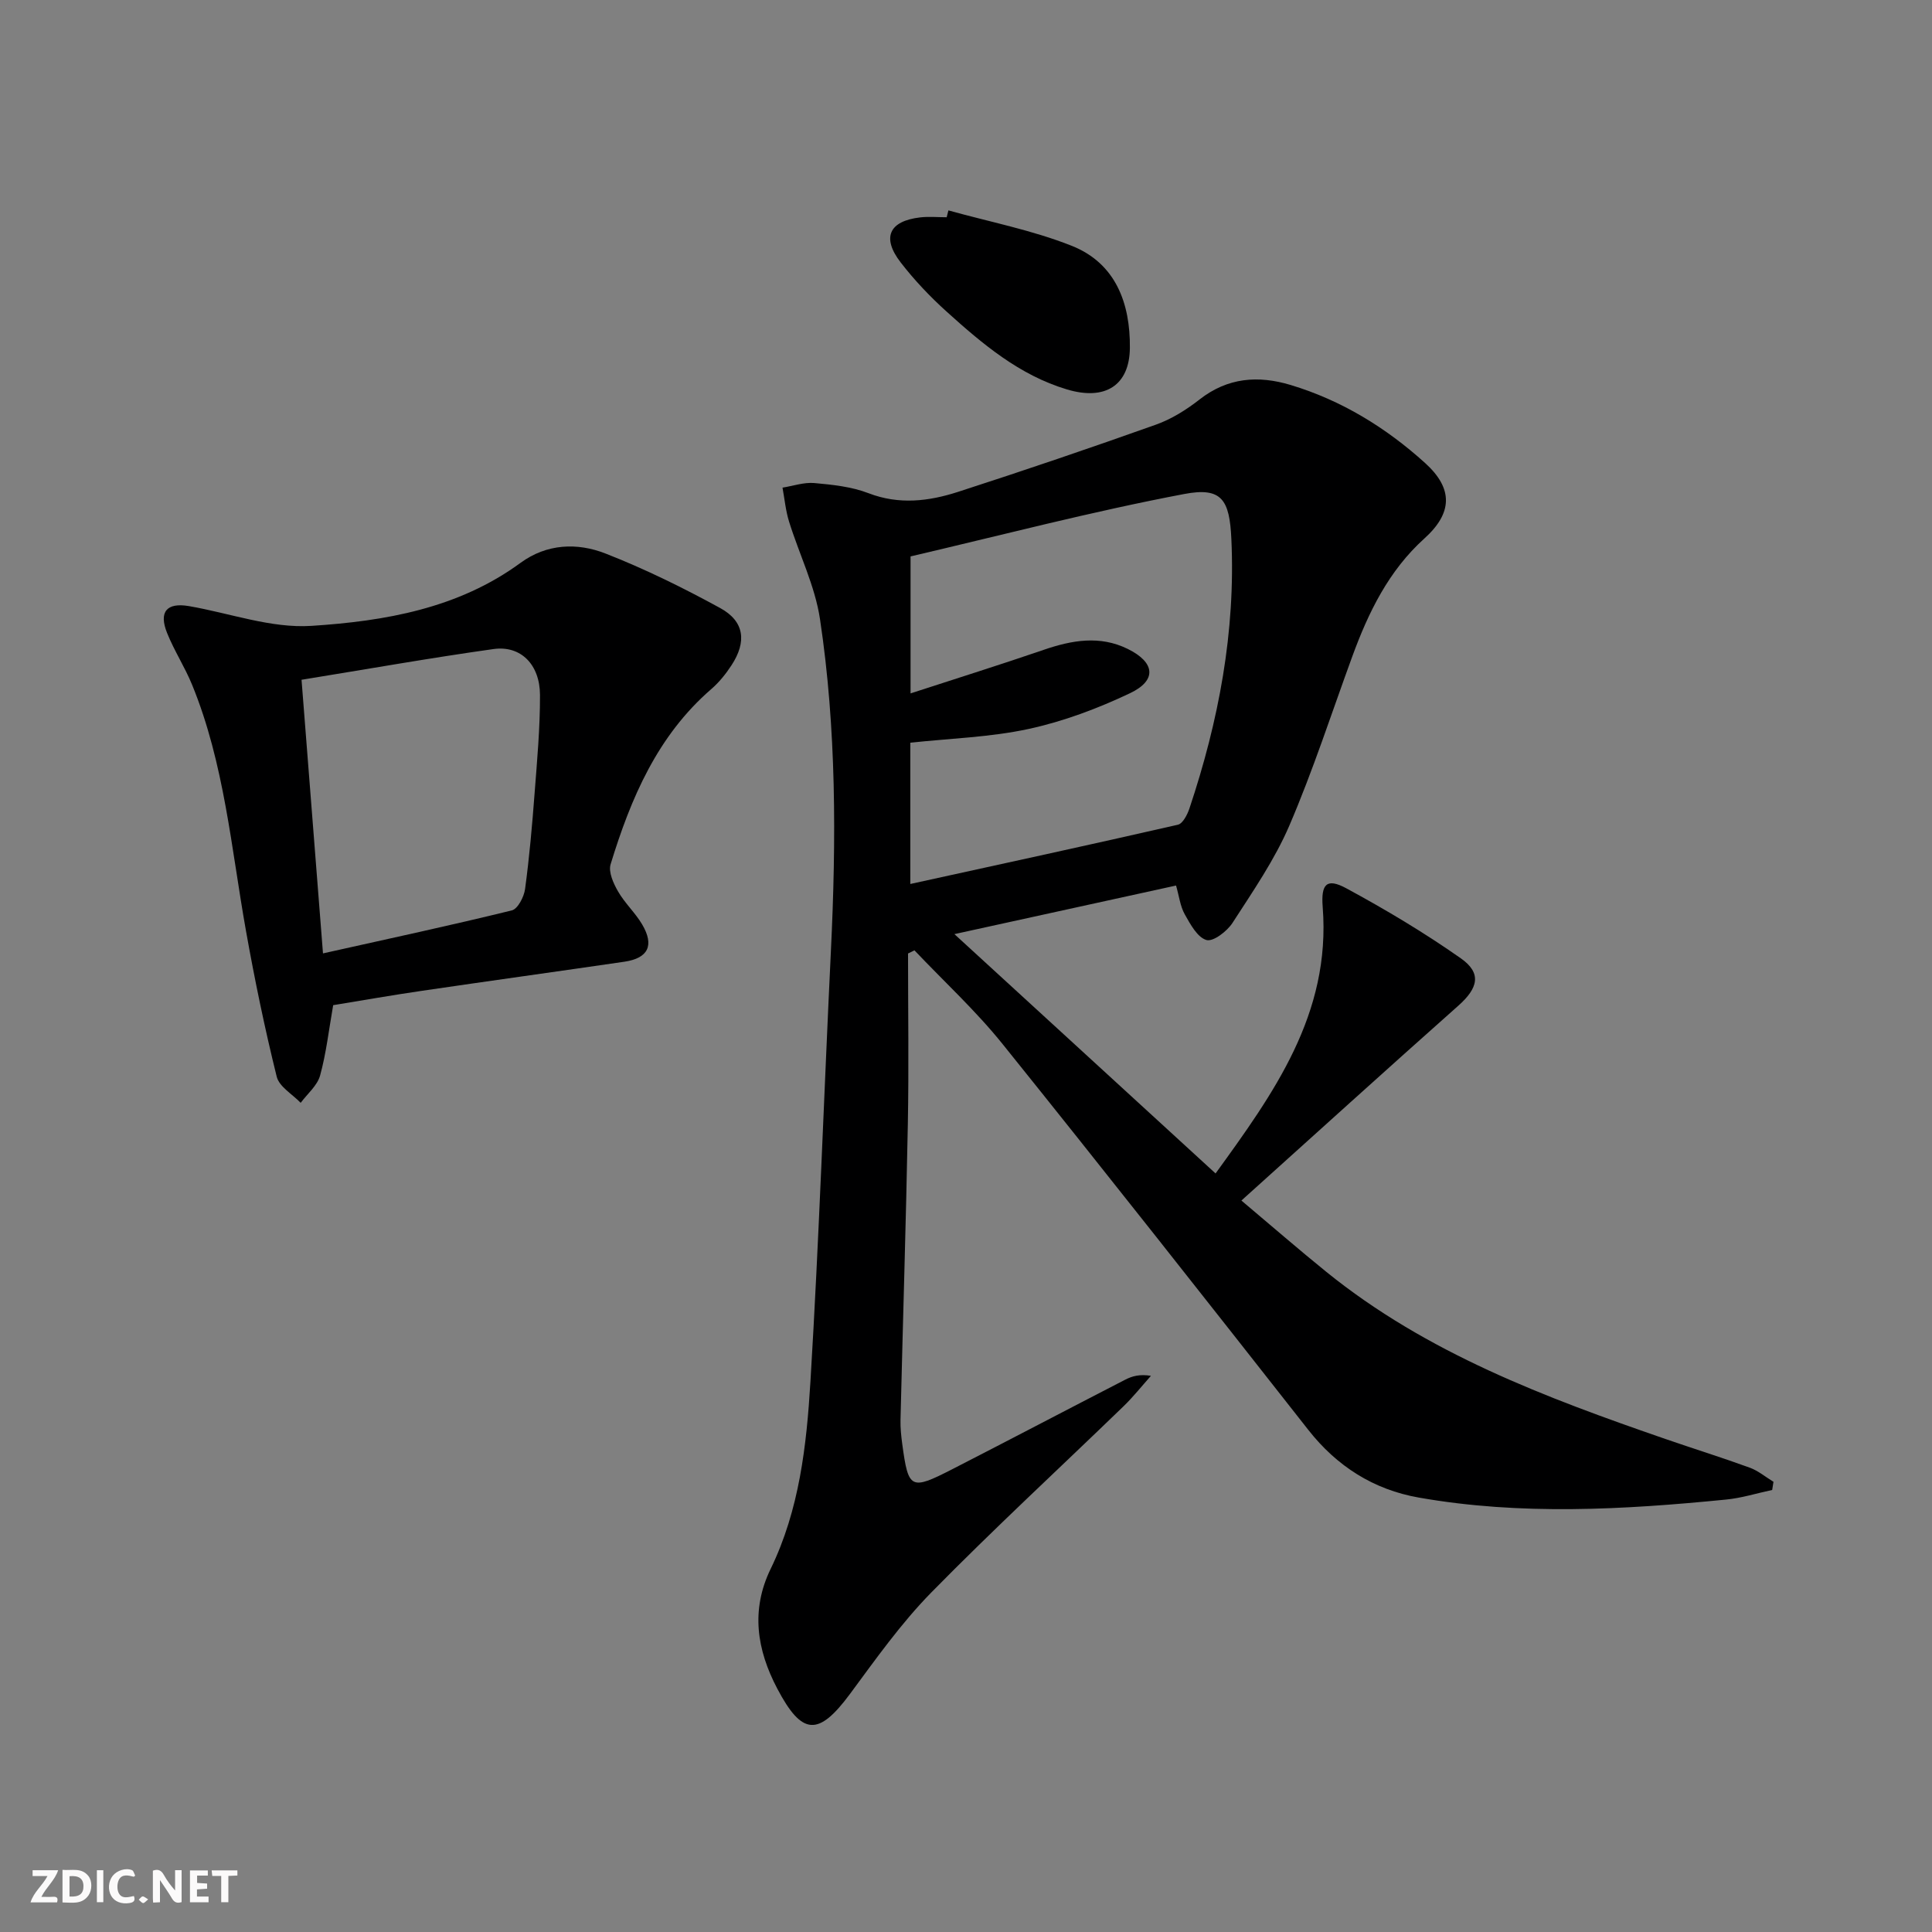
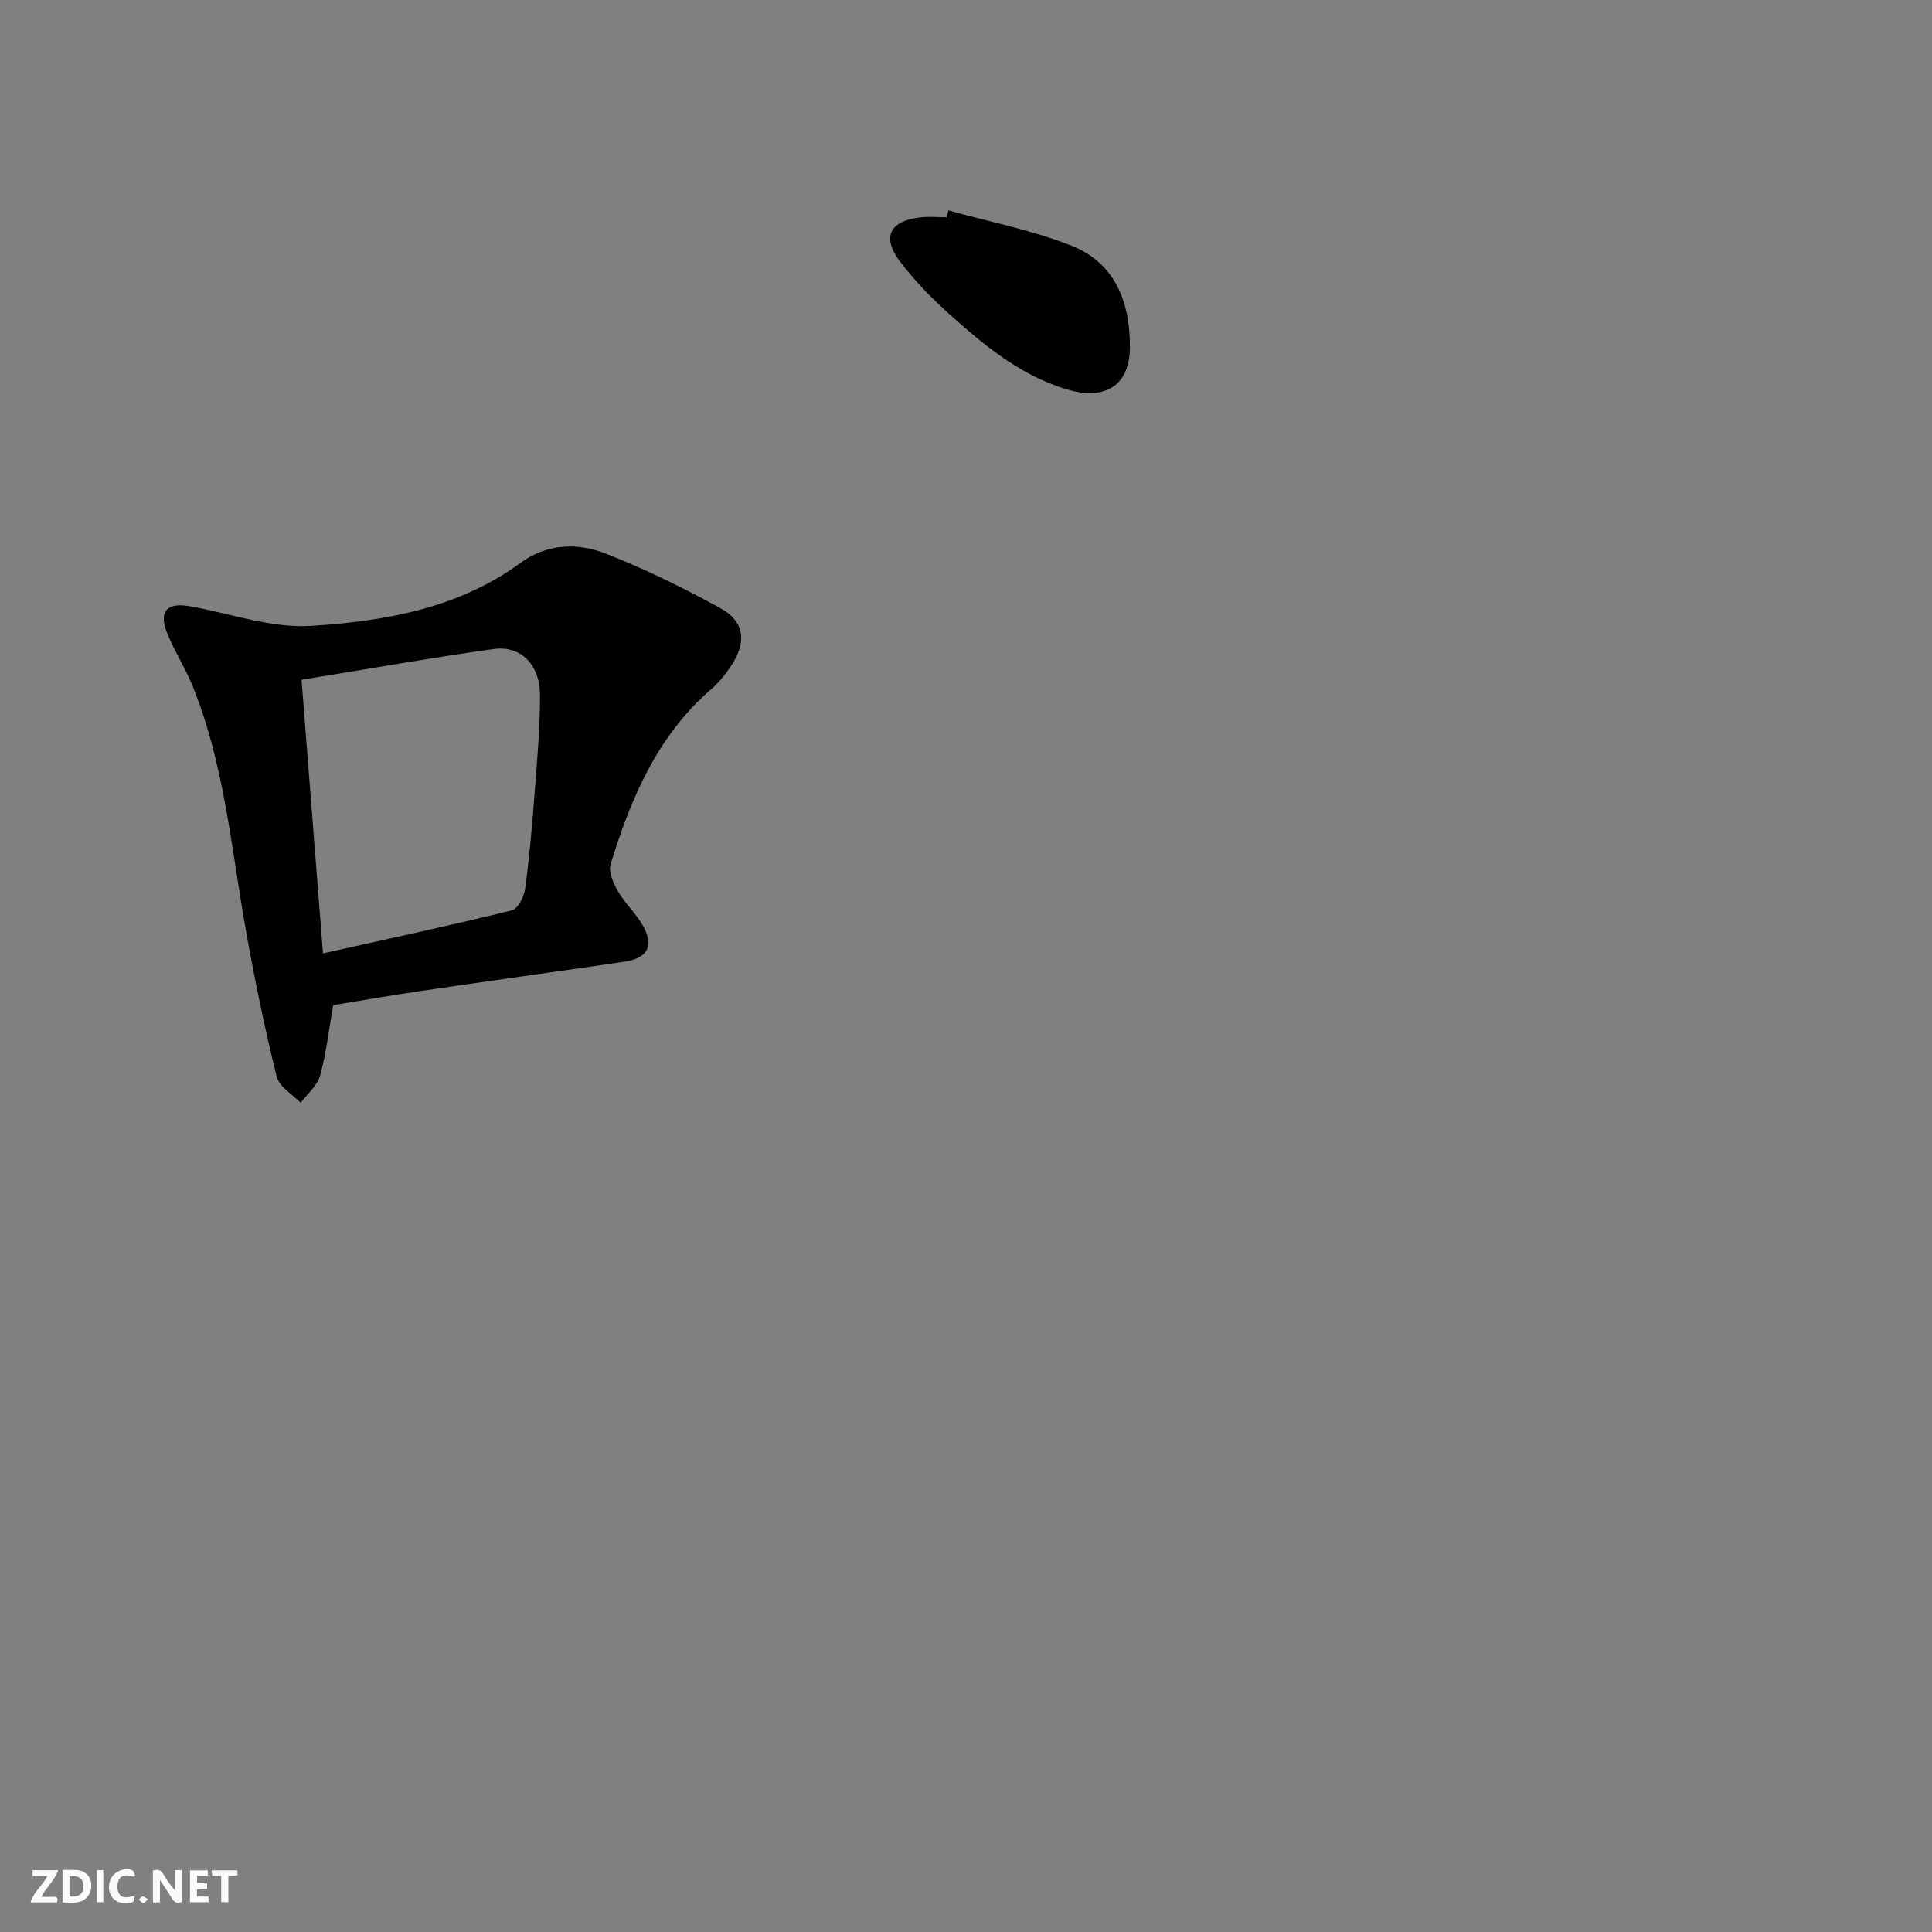
<svg xmlns="http://www.w3.org/2000/svg" enable-background="new 0 0 400 400" viewBox="0 0 400 400">
  <rect x="0" y="0" width="400" height="400" fill="#808080" stroke="none" />
  <g fill="#fbfafa">
    <path d="m37.59 393.81c-.92.31-1.52.05-2-.78-.7-1.2-1.52-2.34-2.47-3.78v4.59c-.55.03-.95.05-1.41.07-.03-.37-.06-.64-.06-.91 0-1.91 0-3.81 0-5.7 1.13-.41 1.77-.03 2.29.91.62 1.11 1.38 2.14 2.31 3.19v-4.2h1.35v6.61z" />
    <path d="m12.94 393.88v-6.75c1.9.19 3.93-.54 5.37 1.29.8 1.01.78 2.88.03 3.97-1.37 1.97-3.4 1.51-5.4 1.49m1.45-1.22c2.04.12 2.92-.58 2.89-2.21-.03-1.51-.98-2.19-2.89-2z" />
    <path d="m11.81 393.87h-5.49c.68-2.18 2.47-3.48 3.51-5.45h-3.08v-1.21h5.29c-.71 2.13-2.44 3.48-3.47 5.51.86 0 1.63.04 2.39-.01.79-.05 1.14.21.85 1.16" />
    <path d="m39.33 393.86v-6.61h3.7v1.07h-2.22v1.52c.68.04 1.34.09 2.07.13v1.07c-.72.05-1.38.09-2.1.14v1.48h2.4v1.19h-3.85z" />
    <path d="m27.71 388.56c-1.15-.3-2.46-.61-3.1.64-.37.73-.41 1.93-.06 2.67.63 1.35 1.99.93 3.17.68.35.94-.01 1.32-.93 1.46-1.62.25-3.05-.27-3.76-1.48-.73-1.25-.6-3.03.31-4.17.88-1.11 2.71-1.7 4-1.16.32.13.44.74.65 1.12-.1.08-.19.16-.28.24" />
    <path d="m49.15 387.24v1.07c-.59.02-1.17.05-1.87.08v5.44h-1.48v-5.44h-1.85c-.05-.4-.08-.73-.13-1.15z" />
    <path d="m20.06 387.21h1.33v6.62h-1.33z" />
    <path d="m30.68 393.25c-.49.38-.8.79-1.05.76-.32-.05-.6-.45-.9-.7.26-.24.51-.64.8-.67.29-.04.62.3 1.15.61" />
  </g>
-   <path d="m366.91 308.48c-3.19.68-6.34 1.68-9.56 1.99-21.22 2.1-42.49 3.31-63.64-.42-9.29-1.64-16.91-6.45-22.85-14.02-20.98-26.7-41.98-53.38-63.26-79.84-5.55-6.91-12.15-12.98-18.27-19.43-.44.22-.88.43-1.33.65 0 11.74.18 23.49-.04 35.23-.38 20.45-1.03 40.9-1.52 61.36-.04 1.65.14 3.32.36 4.96 1.27 9.37 1.73 9.64 10.33 5.24 11.98-6.14 23.89-12.4 35.85-18.56 1.42-.73 2.98-1.17 5.31-.79-1.88 2.11-3.65 4.34-5.67 6.3-13.28 12.85-26.87 25.38-39.81 38.56-6.25 6.37-11.49 13.78-16.82 20.99-6.54 8.83-9.93 8.66-15.06-1.08-4.26-8.09-5.51-16.28-1.38-24.79 5.95-12.23 7.44-25.53 8.24-38.75 1.8-29.71 2.8-59.47 4.24-89.21 1.11-22.97 1.16-45.93-2.26-68.7-1.04-6.9-4.32-13.45-6.41-20.2-.7-2.26-.92-4.67-1.35-7.01 2.2-.35 4.44-1.14 6.59-.95 3.78.34 7.71.75 11.21 2.1 6.34 2.44 12.48 1.68 18.53-.27 13.73-4.44 27.39-9.08 40.98-13.92 3.23-1.15 6.31-3.08 9.03-5.21 5.83-4.56 12.15-5.03 18.87-3 10.54 3.18 19.74 8.83 27.84 16.16 5.87 5.32 5.66 10.37-.16 15.62-7.39 6.67-11.58 15.28-14.92 24.41-4.28 11.7-8.12 23.59-13.03 35.02-3.05 7.1-7.55 13.61-11.77 20.15-1.13 1.75-4.02 3.96-5.4 3.55-1.88-.55-3.33-3.26-4.49-5.32-.94-1.67-1.16-3.74-1.8-5.96-15.35 3.36-30.53 6.69-45.89 10.06 17.99 16.49 35.8 32.81 54.07 49.55 11.91-16.46 23.92-32.95 22.18-55.17-.38-4.79.84-6.05 4.88-3.87 8.15 4.41 16.16 9.19 23.73 14.51 4.36 3.06 3.57 6.16-.52 9.79-14.79 13.13-29.44 26.42-44.92 40.35 6.5 5.47 11.95 10.21 17.55 14.74 20.8 16.85 45.4 26.04 70.28 34.64 5.8 2 11.67 3.83 17.43 5.93 1.75.64 3.27 1.93 4.9 2.92-.09.55-.18 1.12-.27 1.69zm-178.39-193.28v28.36c9.64-3.14 18.63-5.95 27.54-9.01 5.84-2.01 11.65-3.04 17.42-.2 5.68 2.79 6.09 6.51.48 9.17-6.68 3.17-13.78 5.84-20.99 7.4-8 1.73-16.33 1.96-24.5 2.85v29.25c18.9-4.14 37.17-8.1 55.4-12.27 1.01-.23 1.95-2.07 2.38-3.34 6.06-18.11 9.58-36.62 8.69-55.82-.37-8.12-1.97-10.8-9.77-9.31-19.15 3.63-38.05 8.58-56.65 12.92z" fill="#000001" />
  <path d="m68.98 208.11c-.91 5.18-1.44 9.97-2.71 14.57-.58 2.09-2.63 3.78-4.02 5.65-1.71-1.79-4.44-3.33-4.96-5.42-2.47-9.97-4.56-20.05-6.36-30.17-3.06-17.12-4.47-34.6-11.14-50.92-1.5-3.68-3.71-7.07-5.19-10.75-1.78-4.41-.07-6.37 4.53-5.58 8.46 1.46 17.01 4.63 25.34 4.09 15.19-.98 30.39-3.59 43.29-13.04 5.44-3.99 11.75-4.23 17.6-1.94 8.14 3.18 16.05 7.08 23.73 11.28 5.04 2.75 5.56 6.97 2.35 11.87-1.17 1.79-2.57 3.53-4.18 4.92-11.17 9.67-16.67 22.63-20.84 36.27-.49 1.59.58 3.96 1.54 5.62 1.39 2.43 3.56 4.41 4.99 6.83 2.56 4.35 1.26 6.99-3.66 7.72-13.96 2.04-27.93 3.97-41.89 6.02-6.24.91-12.42 2-18.42 2.98zm-6.55-67.37c1.5 19.17 2.94 37.47 4.44 56.65 13.69-3.06 26.44-5.79 39.09-8.9 1.24-.3 2.53-2.8 2.75-4.43.89-6.57 1.47-13.18 1.97-19.79.52-6.78 1.14-13.58 1.12-20.37-.02-6.34-4-10.31-9.62-9.52-12.93 1.81-25.8 4.1-39.75 6.36z" fill="#000001" />
  <path d="m196.36 43.56c8.54 2.39 17.35 4.08 25.55 7.34 9.09 3.62 12.11 11.9 12.02 21.14-.08 7.75-5.11 10.97-13.05 8.58-9.82-2.94-17.48-9.41-24.89-16.1-3.44-3.1-6.68-6.52-9.51-10.18-3.99-5.16-2.4-8.58 4.03-9.33 1.81-.21 3.66-.03 5.49-.03.11-.47.24-.95.36-1.42z" fill="#000001" />
</svg>